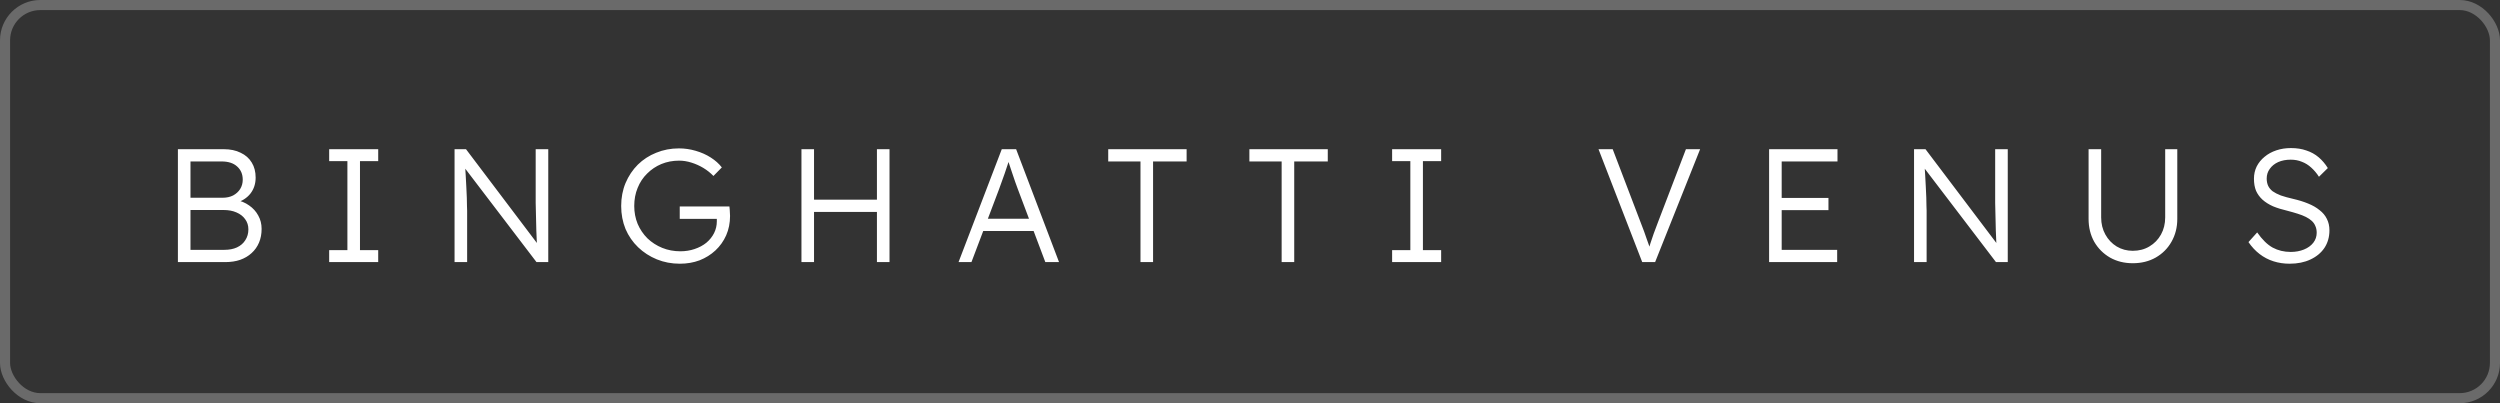
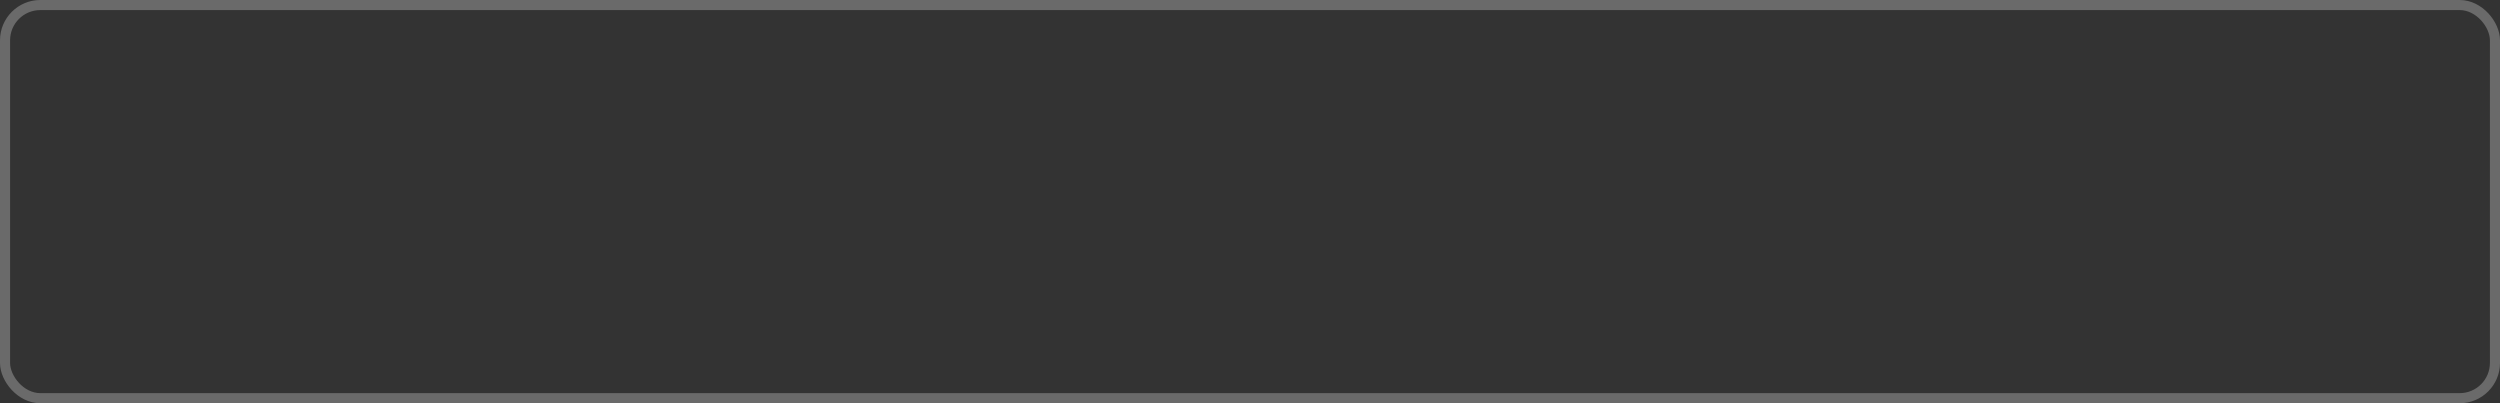
<svg xmlns="http://www.w3.org/2000/svg" width="248" height="40" viewBox="0 0 248 40" fill="none">
  <rect x="0" y="0" width="248" height="40" fill="#333333" stroke="none" />
  <rect x="0.5" y="0.5" width="247" height="39" rx="3.5" stroke="white" stroke-opacity="0.27" />
-   <path d="M17.648 26V14.8H22.192C22.843 14.8 23.403 14.917 23.872 15.152C24.352 15.376 24.72 15.701 24.976 16.128C25.232 16.544 25.36 17.04 25.36 17.616C25.36 18.235 25.184 18.768 24.832 19.216C24.48 19.653 24 19.957 23.392 20.128L23.36 19.824C23.883 19.92 24.336 20.107 24.72 20.384C25.104 20.651 25.403 20.981 25.616 21.376C25.84 21.771 25.952 22.213 25.952 22.704C25.952 23.205 25.867 23.659 25.696 24.064C25.525 24.469 25.28 24.816 24.96 25.104C24.651 25.392 24.272 25.616 23.824 25.776C23.387 25.925 22.896 26 22.352 26H17.648ZM18.896 24.784H22.256C22.736 24.784 23.152 24.704 23.504 24.544C23.867 24.373 24.144 24.133 24.336 23.824C24.539 23.515 24.64 23.157 24.64 22.752C24.64 22.368 24.533 22.032 24.32 21.744C24.117 21.456 23.829 21.232 23.456 21.072C23.093 20.912 22.667 20.832 22.176 20.832H18.896V24.784ZM18.896 19.616H22.096C22.48 19.616 22.821 19.541 23.12 19.392C23.419 19.232 23.653 19.019 23.824 18.752C23.995 18.475 24.08 18.165 24.08 17.824C24.08 17.28 23.893 16.843 23.52 16.512C23.157 16.181 22.645 16.016 21.984 16.016H18.896V19.616ZM32.654 26V24.816H34.462V15.984H32.654V14.8H37.518V15.984H35.71V24.816H37.518V26H32.654ZM45.092 26V14.8H46.228L53.556 24.496L53.332 24.784C53.3 24.613 53.273 24.357 53.252 24.016C53.241 23.675 53.225 23.291 53.204 22.864C53.193 22.427 53.182 21.973 53.172 21.504C53.161 21.035 53.15 20.576 53.14 20.128C53.14 19.68 53.14 19.275 53.14 18.912V14.8H54.388V26H53.22L45.924 16.432L46.116 16.096C46.148 16.523 46.174 16.944 46.196 17.36C46.228 17.776 46.249 18.176 46.26 18.56C46.281 18.944 46.297 19.296 46.308 19.616C46.318 19.936 46.324 20.208 46.324 20.432C46.334 20.656 46.34 20.816 46.34 20.912V26H45.092ZM67.445 26.16C66.624 26.16 65.862 26.016 65.157 25.728C64.454 25.44 63.835 25.04 63.301 24.528C62.768 24.016 62.352 23.413 62.053 22.72C61.766 22.016 61.621 21.253 61.621 20.432C61.621 19.611 61.766 18.853 62.053 18.16C62.352 17.456 62.758 16.848 63.27 16.336C63.792 15.824 64.4 15.429 65.094 15.152C65.797 14.864 66.549 14.72 67.35 14.72C67.915 14.72 68.469 14.8 69.013 14.96C69.568 15.12 70.07 15.344 70.517 15.632C70.966 15.92 71.328 16.245 71.606 16.608L70.773 17.456C70.475 17.147 70.139 16.88 69.766 16.656C69.392 16.432 68.998 16.256 68.582 16.128C68.176 16 67.771 15.936 67.365 15.936C66.736 15.936 66.15 16.048 65.606 16.272C65.072 16.496 64.603 16.811 64.198 17.216C63.792 17.611 63.477 18.085 63.254 18.64C63.029 19.184 62.917 19.781 62.917 20.432C62.917 21.061 63.029 21.653 63.254 22.208C63.488 22.752 63.813 23.232 64.23 23.648C64.656 24.053 65.147 24.368 65.701 24.592C66.256 24.816 66.853 24.928 67.493 24.928C67.995 24.928 68.464 24.853 68.901 24.704C69.35 24.555 69.739 24.347 70.07 24.08C70.4 23.803 70.656 23.483 70.838 23.12C71.019 22.757 71.109 22.368 71.109 21.952V21.392L71.365 21.712H67.43V20.48H72.358C72.368 20.565 72.379 20.667 72.389 20.784C72.4 20.891 72.406 21.003 72.406 21.12C72.416 21.227 72.421 21.328 72.421 21.424C72.421 22.117 72.293 22.757 72.037 23.344C71.781 23.92 71.424 24.421 70.966 24.848C70.517 25.264 69.995 25.589 69.397 25.824C68.8 26.048 68.15 26.16 67.445 26.16ZM86.992 26V14.8H88.24V26H86.992ZM79.504 26V14.8H80.752V26H79.504ZM80.112 21.024V19.808H87.52V21.024H80.112ZM95.088 26L99.376 14.8H100.8L105.056 26H103.696L100.96 18.736C100.885 18.533 100.8 18.299 100.704 18.032C100.618 17.755 100.522 17.472 100.416 17.184C100.32 16.885 100.224 16.597 100.128 16.32C100.042 16.043 99.962 15.797 99.888 15.584H100.208C100.122 15.851 100.032 16.123 99.936 16.4C99.85 16.667 99.76 16.939 99.663 17.216C99.567 17.483 99.472 17.749 99.376 18.016C99.279 18.283 99.183 18.549 99.088 18.816L96.368 26H95.088ZM96.912 22.912L97.376 21.696H102.672L103.184 22.912H96.912ZM113.136 26V16.016H109.936V14.8H117.712V16.016H114.384V26H113.136ZM127.139 26V16.016H123.939V14.8H131.715V16.016H128.387V26H127.139ZM138.098 26V24.816H139.906V15.984H138.098V14.8H142.962V15.984H141.154V24.816H142.962V26H138.098ZM162.908 26L158.572 14.8H159.98L162.764 22.096C162.892 22.427 163.004 22.72 163.1 22.976C163.196 23.232 163.281 23.477 163.356 23.712C163.441 23.936 163.521 24.16 163.596 24.384C163.671 24.608 163.751 24.853 163.836 25.12L163.42 25.136C163.527 24.773 163.628 24.437 163.724 24.128C163.831 23.819 163.937 23.504 164.044 23.184C164.161 22.853 164.305 22.469 164.476 22.032L167.244 14.8H168.652L164.188 26H162.908ZM175.495 26V14.8H182.279V16.016H176.743V24.784H182.247V26H175.495ZM176.071 20.848V19.632H181.383V20.848H176.071ZM189.873 26V14.8H191.009L198.337 24.496L198.113 24.784C198.081 24.613 198.054 24.357 198.033 24.016C198.022 23.675 198.006 23.291 197.985 22.864C197.974 22.427 197.964 21.973 197.953 21.504C197.942 21.035 197.932 20.576 197.921 20.128C197.921 19.68 197.921 19.275 197.921 18.912V14.8H199.169V26H198.001L190.705 16.432L190.897 16.096C190.929 16.523 190.956 16.944 190.977 17.36C191.009 17.776 191.03 18.176 191.041 18.56C191.062 18.944 191.078 19.296 191.089 19.616C191.1 19.936 191.105 20.208 191.105 20.432C191.116 20.656 191.121 20.816 191.121 20.912V26H189.873ZM211.571 26.112C210.728 26.112 209.976 25.925 209.315 25.552C208.653 25.168 208.131 24.645 207.747 23.984C207.373 23.312 207.187 22.555 207.187 21.712V14.8H208.435V21.568C208.435 22.197 208.573 22.763 208.851 23.264C209.128 23.765 209.501 24.16 209.971 24.448C210.451 24.736 210.984 24.88 211.571 24.88C212.189 24.88 212.739 24.736 213.219 24.448C213.709 24.16 214.093 23.765 214.371 23.264C214.648 22.763 214.787 22.197 214.787 21.568V14.8H215.987V21.712C215.987 22.555 215.795 23.312 215.411 23.984C215.037 24.645 214.515 25.168 213.843 25.552C213.181 25.925 212.424 26.112 211.571 26.112ZM227.128 26.16C226.562 26.16 226.029 26.08 225.528 25.92C225.026 25.76 224.568 25.52 224.152 25.2C223.736 24.88 223.368 24.485 223.048 24.016L223.912 23.056C224.413 23.771 224.925 24.272 225.448 24.56C225.981 24.848 226.578 24.992 227.24 24.992C227.72 24.992 228.157 24.912 228.552 24.752C228.946 24.592 229.256 24.368 229.48 24.08C229.704 23.792 229.816 23.461 229.816 23.088C229.816 22.843 229.773 22.624 229.688 22.432C229.613 22.24 229.496 22.069 229.336 21.92C229.176 21.771 228.978 21.637 228.744 21.52C228.509 21.403 228.237 21.296 227.928 21.2C227.629 21.104 227.293 21.008 226.92 20.912C226.376 20.784 225.896 20.635 225.48 20.464C225.074 20.283 224.728 20.064 224.44 19.808C224.162 19.552 223.949 19.259 223.8 18.928C223.661 18.587 223.592 18.187 223.592 17.728C223.592 17.291 223.682 16.885 223.864 16.512C224.056 16.139 224.317 15.819 224.648 15.552C224.978 15.275 225.368 15.061 225.816 14.912C226.264 14.763 226.744 14.688 227.256 14.688C227.832 14.688 228.344 14.768 228.792 14.928C229.25 15.077 229.656 15.301 230.008 15.6C230.36 15.899 230.664 16.256 230.92 16.672L230.04 17.536C229.816 17.184 229.56 16.88 229.272 16.624C228.994 16.368 228.685 16.176 228.344 16.048C228.013 15.909 227.645 15.84 227.24 15.84C226.77 15.84 226.354 15.92 225.992 16.08C225.64 16.24 225.362 16.464 225.16 16.752C224.957 17.029 224.856 17.349 224.856 17.712C224.856 17.979 224.904 18.219 225 18.432C225.096 18.635 225.245 18.816 225.448 18.976C225.661 19.125 225.933 19.264 226.264 19.392C226.605 19.509 227.01 19.621 227.48 19.728C228.034 19.856 228.53 20.011 228.968 20.192C229.416 20.373 229.794 20.592 230.104 20.848C230.424 21.093 230.664 21.381 230.824 21.712C230.994 22.043 231.08 22.421 231.08 22.848C231.08 23.509 230.914 24.091 230.584 24.592C230.253 25.083 229.789 25.467 229.192 25.744C228.605 26.021 227.917 26.16 227.128 26.16Z" fill="white" />
</svg>